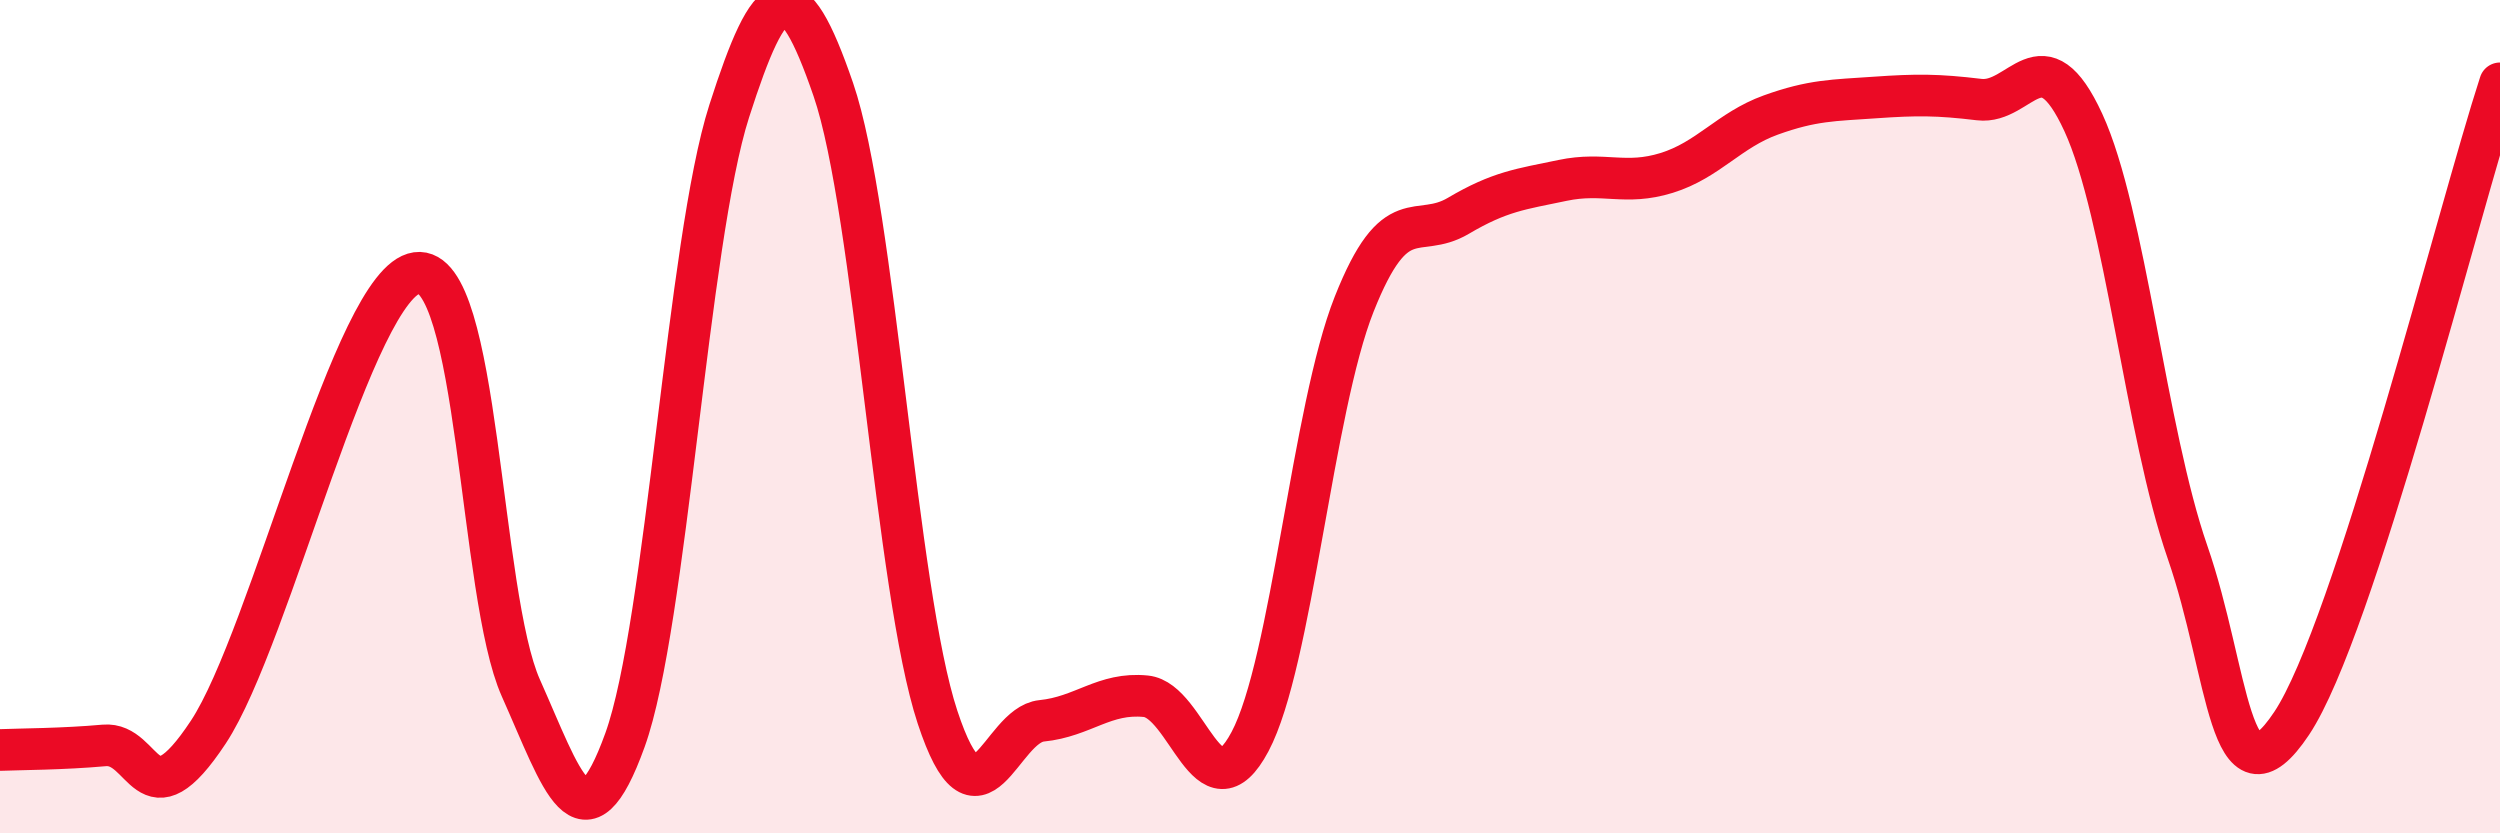
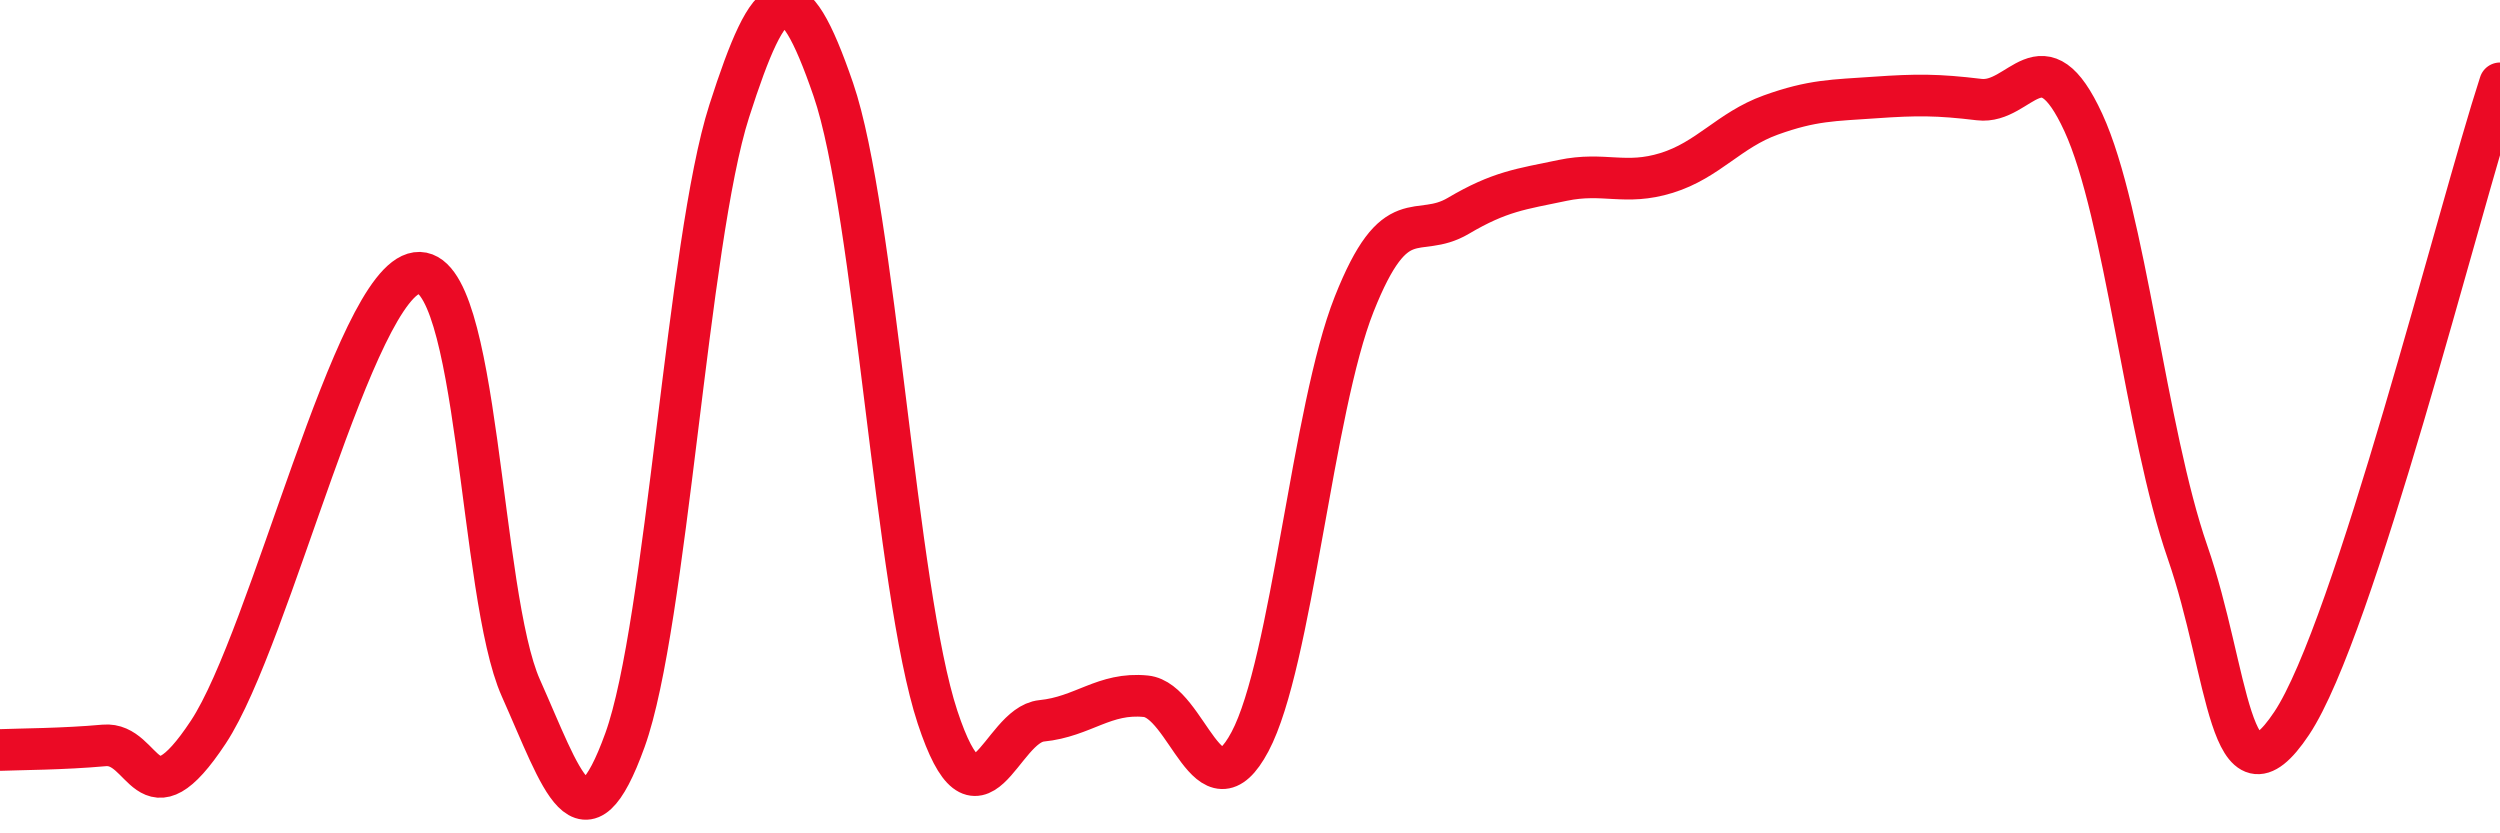
<svg xmlns="http://www.w3.org/2000/svg" width="60" height="20" viewBox="0 0 60 20">
-   <path d="M 0,18 C 0.5,17.98 1.5,17.98 2.5,17.89 C 3.5,17.8 3.5,19.84 5,17.57 C 6.5,15.3 8.5,6.76 10,6.55 C 11.5,6.34 11.5,14.27 12.5,16.51 C 13.5,18.75 14,20.53 15,17.76 C 16,14.99 16.5,5.79 17.5,2.67 C 18.5,-0.45 19,-0.76 20,2.15 C 21,5.06 21.5,14.18 22.5,17.21 C 23.5,20.24 24,17.4 25,17.3 C 26,17.2 26.5,16.61 27.5,16.71 C 28.5,16.81 29,19.68 30,17.8 C 31,15.92 31.5,9.82 32.5,7.3 C 33.5,4.78 34,5.77 35,5.18 C 36,4.59 36.5,4.54 37.5,4.33 C 38.5,4.12 39,4.46 40,4.15 C 41,3.84 41.5,3.12 42.5,2.76 C 43.5,2.4 44,2.41 45,2.34 C 46,2.27 46.5,2.27 47.5,2.39 C 48.5,2.51 49,0.77 50,2.94 C 51,5.11 51.5,10.37 52.5,13.25 C 53.5,16.13 53.5,19.61 55,17.36 C 56.5,15.11 59,5.07 60,2L60 20L0 20Z" fill="#EB0A25" opacity="0.1" stroke-linecap="round" stroke-linejoin="round" />
  <path d="M 0,18 C 0.5,17.98 1.5,17.98 2.5,17.89 C 3.5,17.8 3.5,19.84 5,17.57 C 6.5,15.3 8.5,6.76 10,6.55 C 11.5,6.34 11.5,14.27 12.5,16.51 C 13.5,18.75 14,20.53 15,17.76 C 16,14.99 16.5,5.79 17.5,2.67 C 18.5,-0.45 19,-0.76 20,2.15 C 21,5.06 21.5,14.18 22.5,17.21 C 23.5,20.24 24,17.4 25,17.3 C 26,17.2 26.5,16.61 27.5,16.71 C 28.5,16.81 29,19.68 30,17.8 C 31,15.92 31.5,9.82 32.5,7.3 C 33.5,4.78 34,5.77 35,5.18 C 36,4.59 36.5,4.54 37.5,4.33 C 38.5,4.12 39,4.46 40,4.15 C 41,3.84 41.5,3.12 42.5,2.76 C 43.5,2.4 44,2.41 45,2.34 C 46,2.27 46.5,2.27 47.5,2.39 C 48.5,2.51 49,0.77 50,2.94 C 51,5.11 51.5,10.37 52.5,13.25 C 53.5,16.13 53.5,19.61 55,17.36 C 56.5,15.11 59,5.07 60,2" stroke="#EB0A25" stroke-width="1" fill="none" stroke-linecap="round" stroke-linejoin="round" />
</svg>